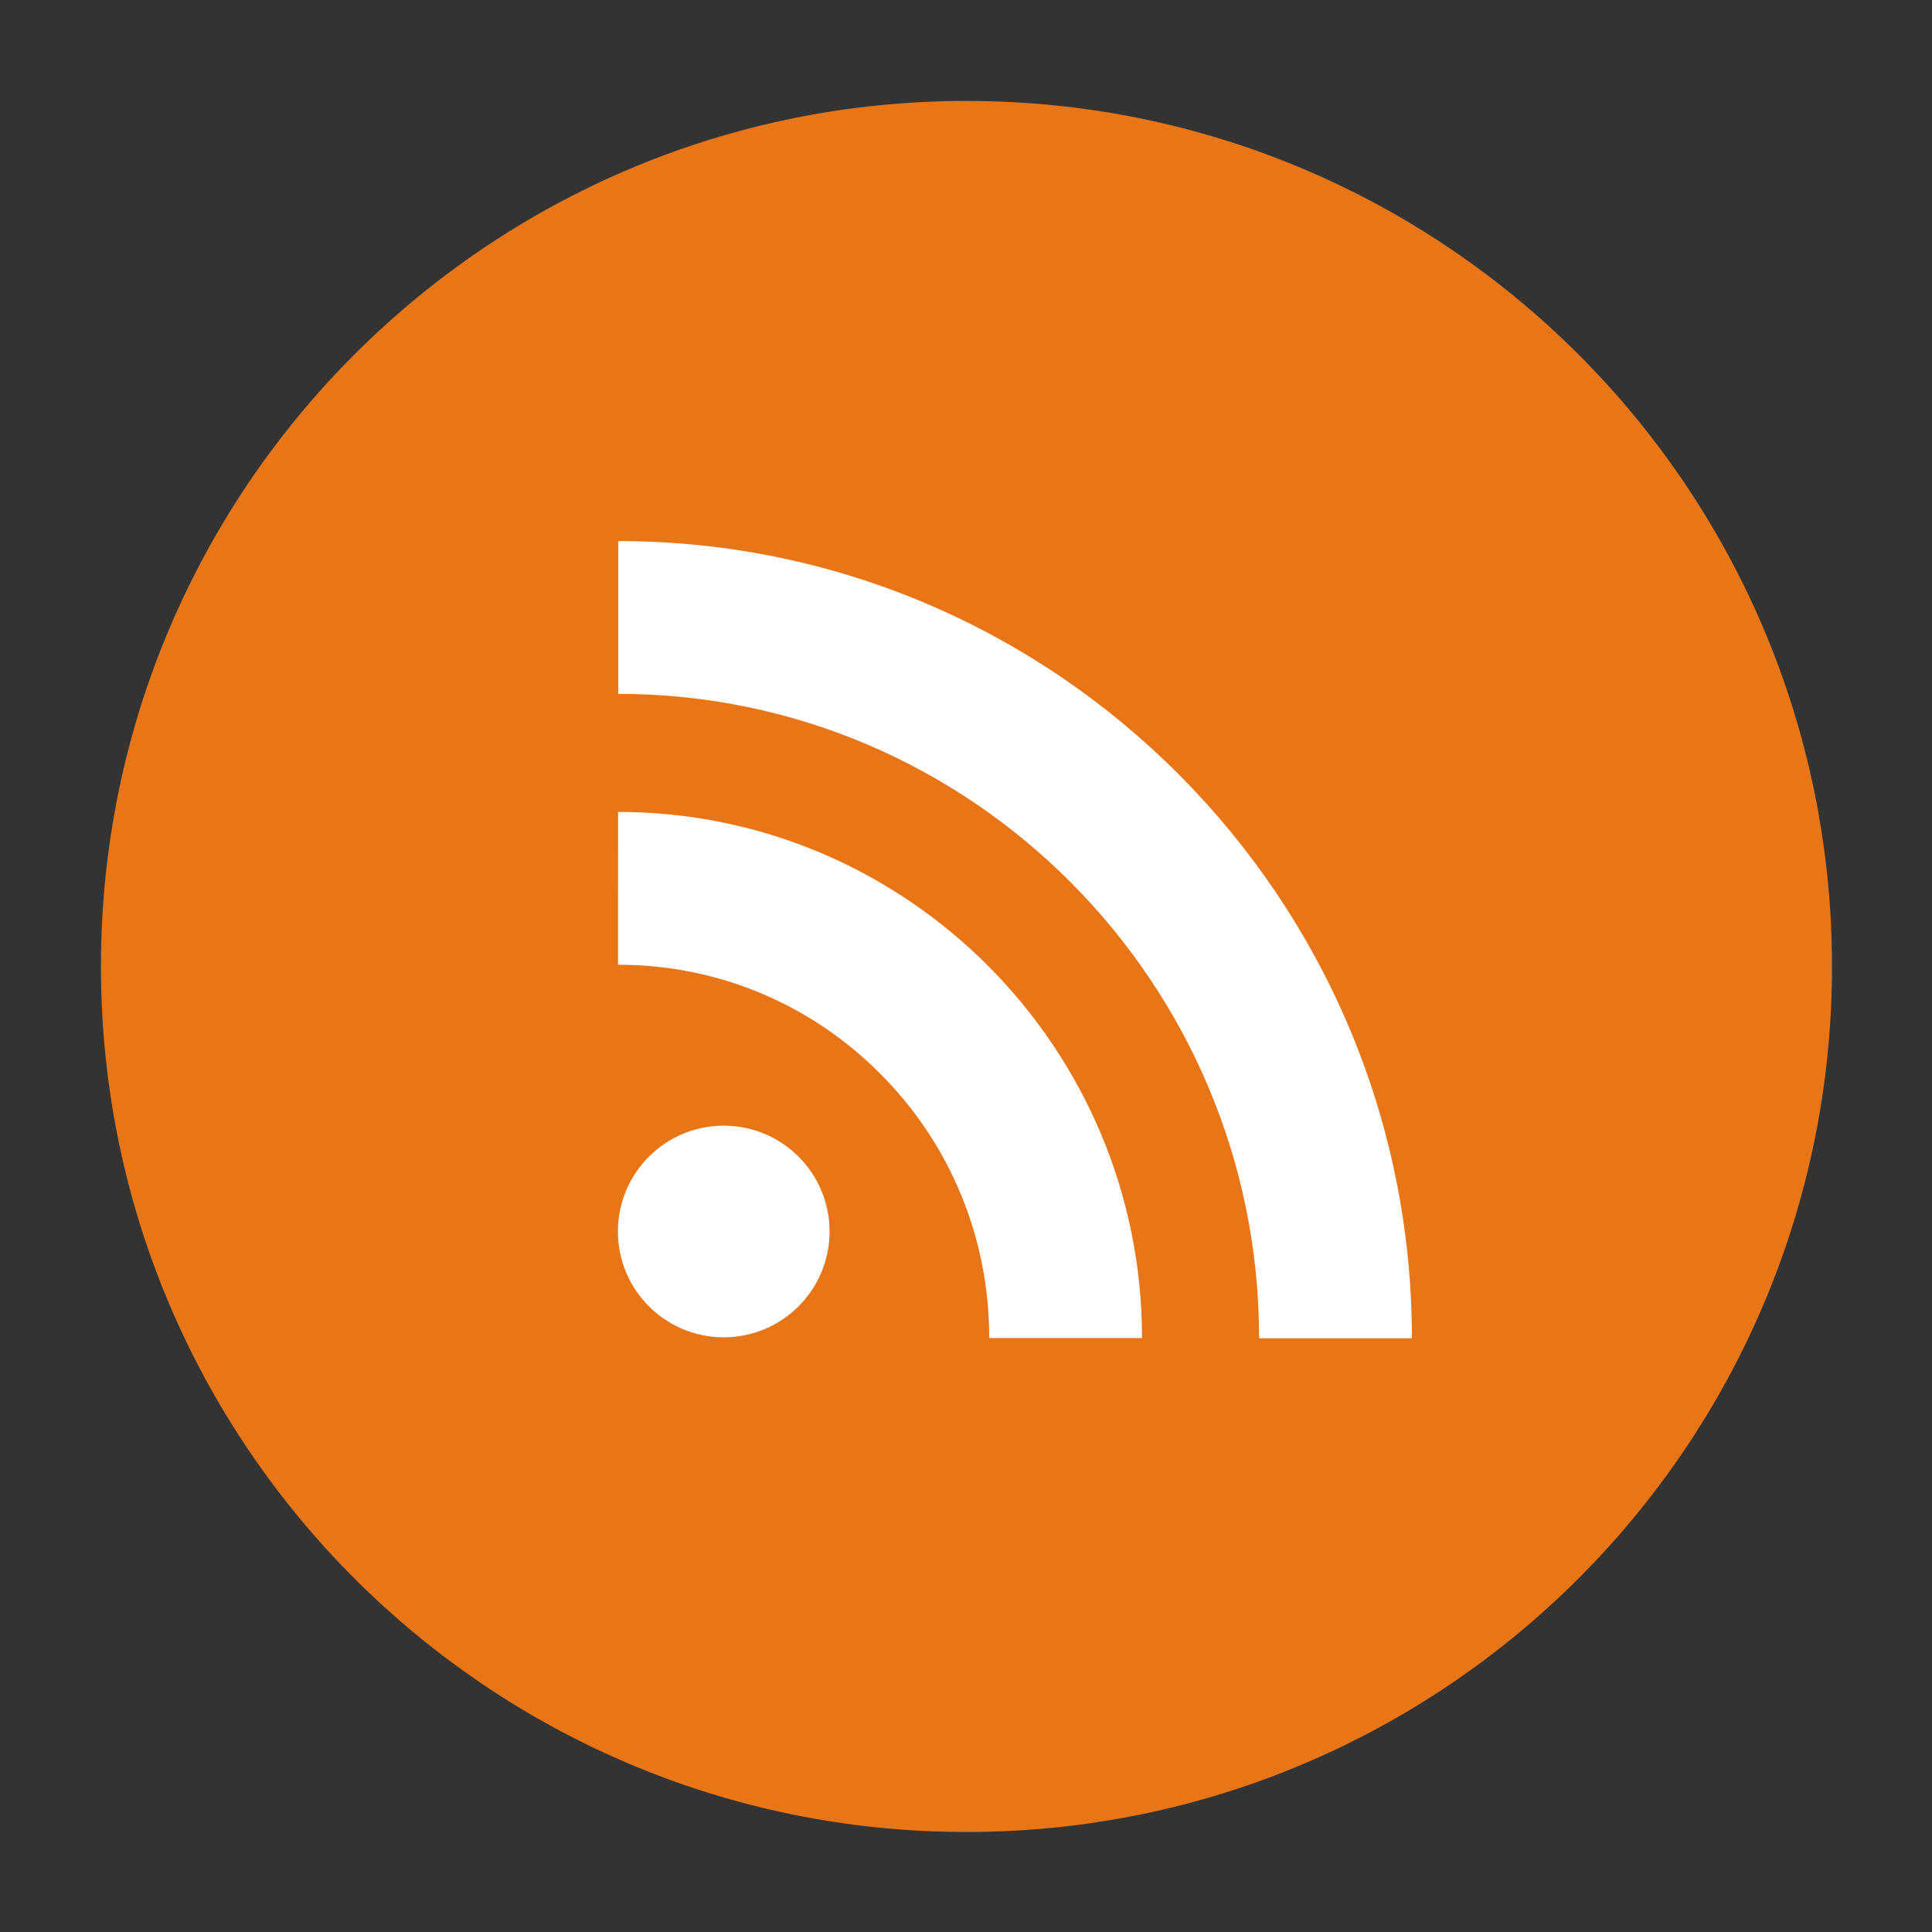
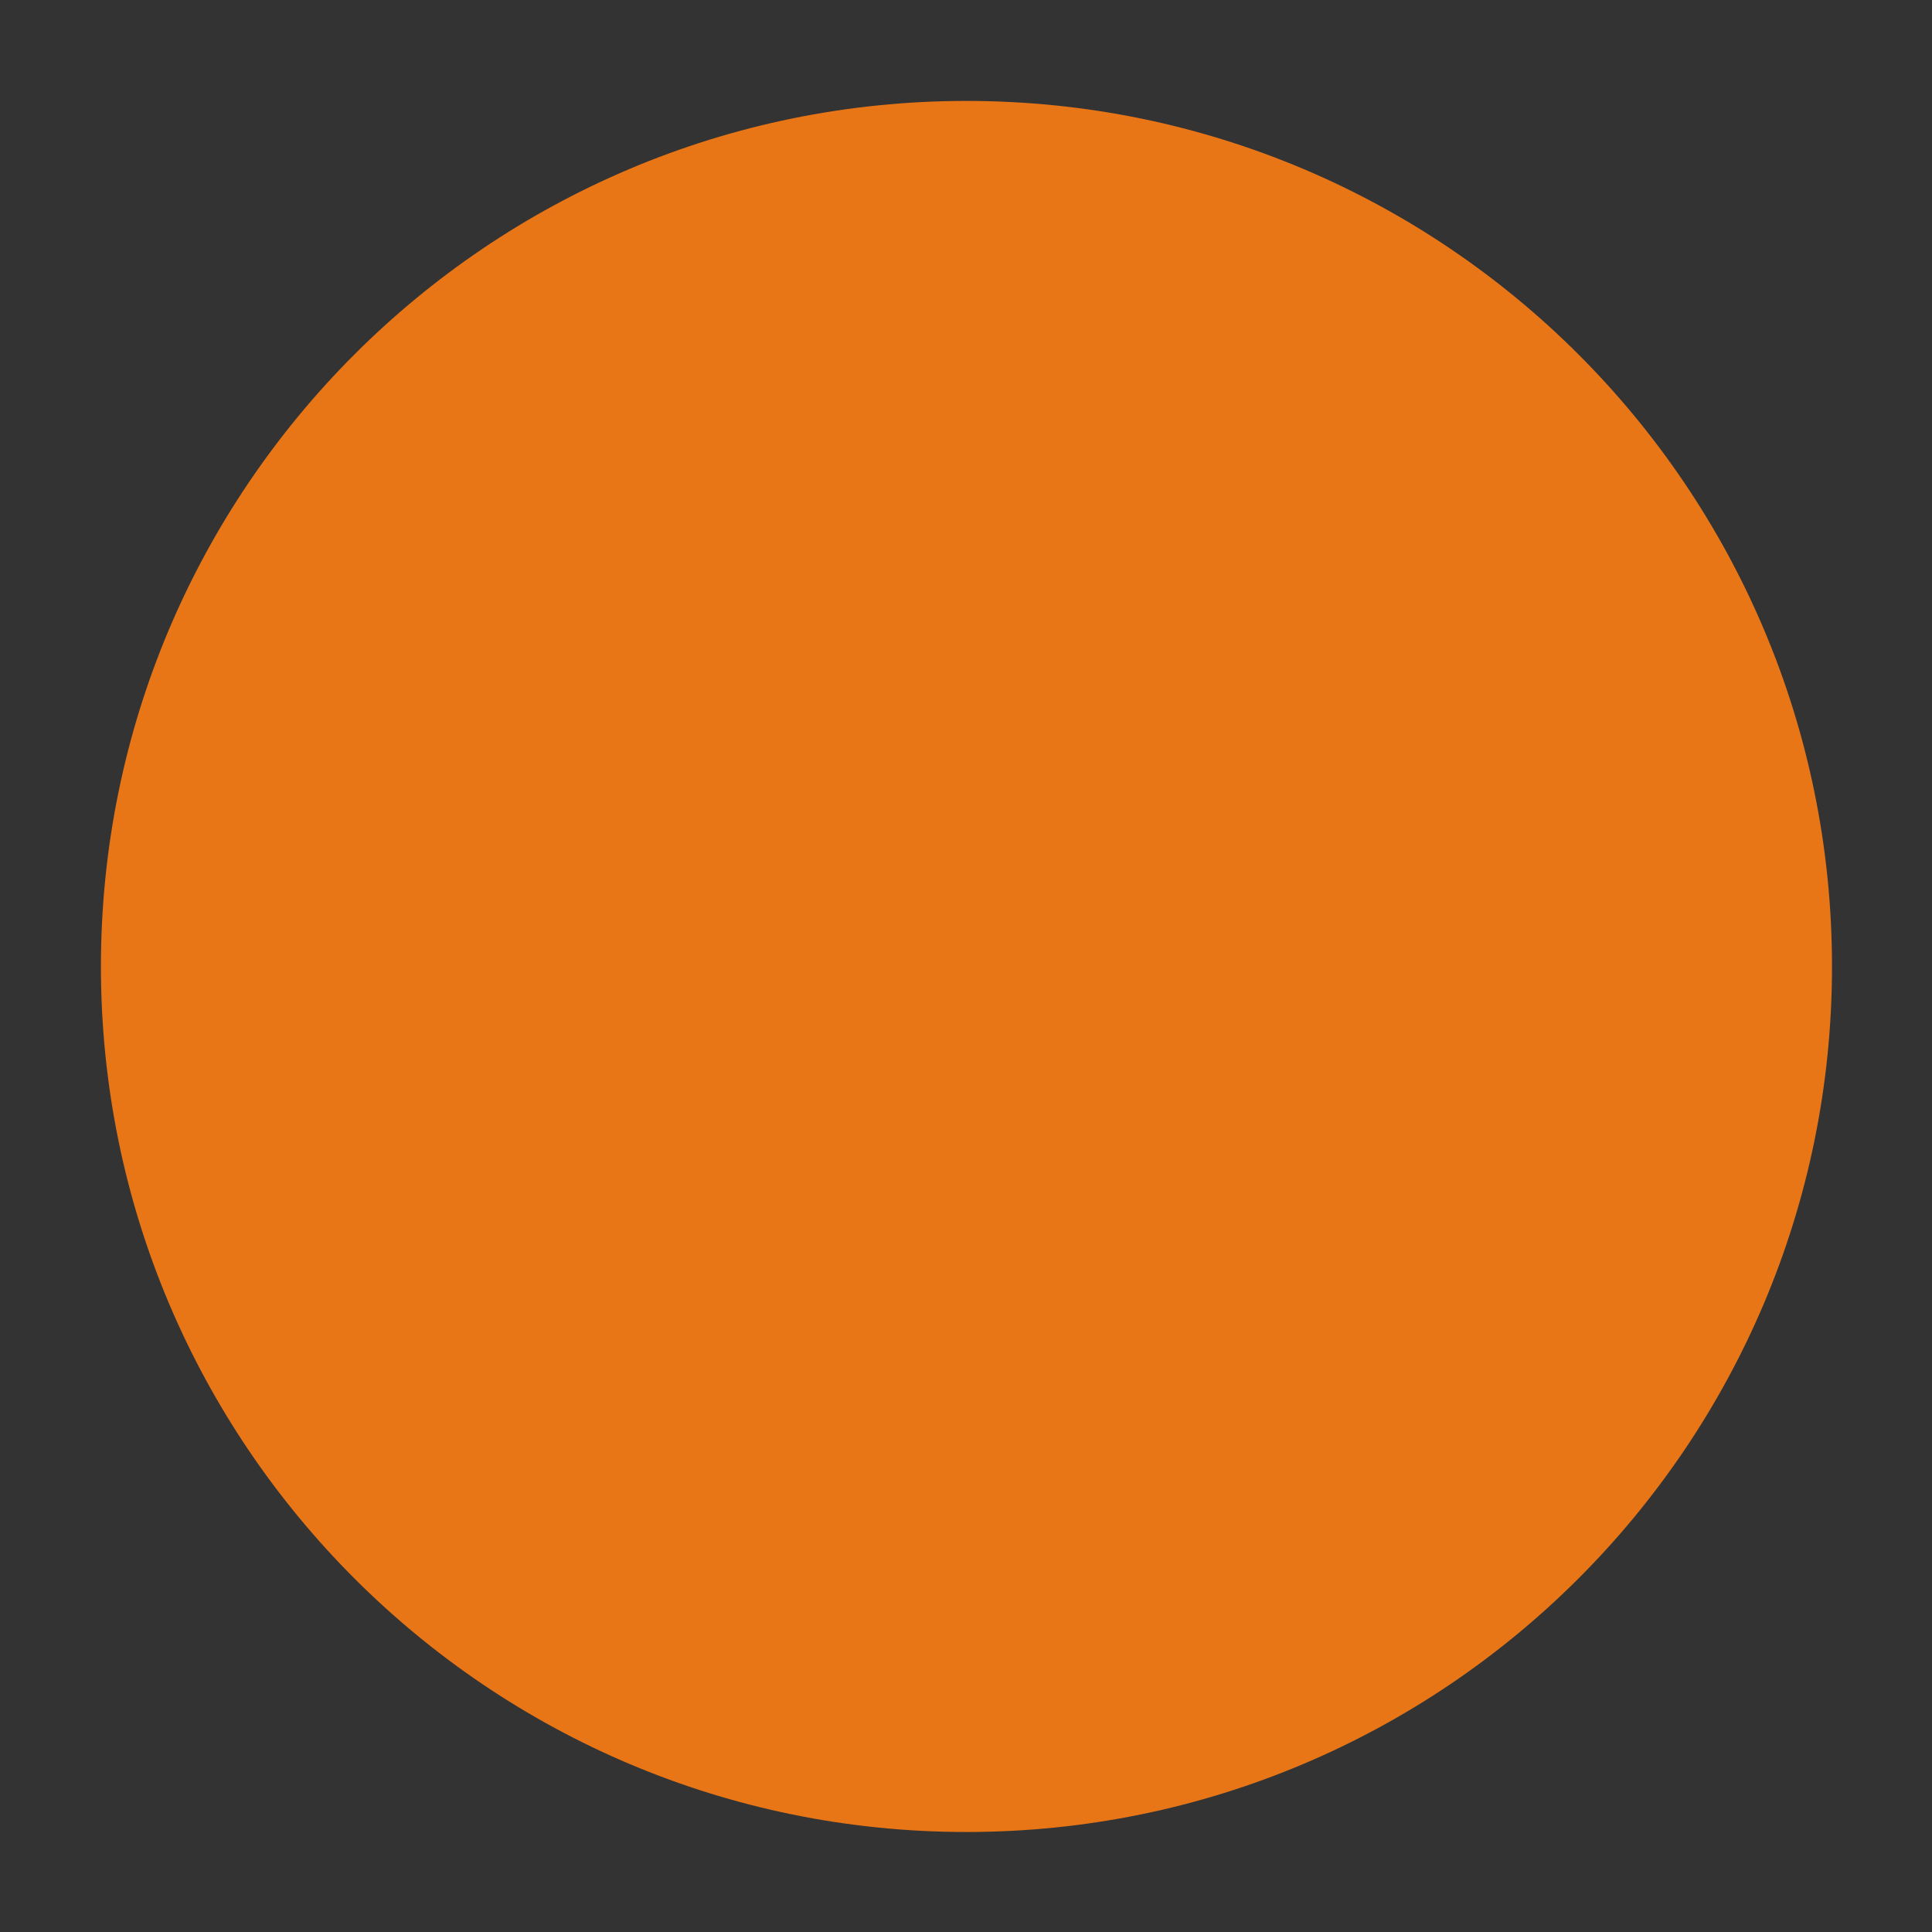
<svg xmlns="http://www.w3.org/2000/svg" xmlns:ns1="http://sodipodi.sourceforge.net/DTD/sodipodi-0.dtd" xmlns:ns2="http://www.inkscape.org/namespaces/inkscape" height="67px" id="Layer_1" style="enable-background:new 32 32 480 480;" version="1.1" viewBox="0 0 512 512" width="67px" xml:space="preserve" ns1:docname="icon_rss-active_x.svg" ns2:version="1.0.1 (3bc2e813f5, 2020-09-07)">
  <rect x="0" y="0" width="512" height="512" fill="#333333" stroke="none" />
  <ns1:namedview pagecolor="#ffffff" bordercolor="#666666" borderopacity="1" objecttolerance="10" gridtolerance="10" guidetolerance="10" ns2:pageopacity="0" ns2:pageshadow="2" ns2:window-width="1693" ns2:window-height="947" id="namedview20" showgrid="false" ns2:zoom="10.940299" ns2:cx="33.5" ns2:cy="33.5" ns2:window-x="0" ns2:window-y="0" ns2:window-maximized="0" ns2:current-layer="Layer_1" />
  <defs id="defs19" />
  <g id="g2996" transform="matrix(0.896,0,0,0.896,27.04,26.809)">
    <g id="g2987" style="fill:#e87617;fill-opacity:1">
      <path d="m 511.672,255.93 c 0,141.385 -114.615,256 -256,256 -141.385,0 -256,-114.615 -256,-256 C -0.328,114.545 114.287,-0.07 255.672,-0.07 c 141.385,0 256,114.615 256,256 z" id="path2989" style="fill:#e87617;fill-opacity:1" />
    </g>
-     <path d="m 152.622,255.414 c 29.323,0 56.889,11.455 77.605,32.289 20.754,20.834 32.18,48.585 32.18,78.126 h 45.188 c 0,-85.805 -69.523,-155.607 -154.972,-155.607 z m 0.071,-80.111 c 104.507,0 189.535,85.492 189.535,190.582 h 45.188 c 0,-130.012 -105.303,-235.77 -234.723,-235.77 z m 62.488,159.013 c 0,17.281 -14.017,31.299 -31.299,31.299 -17.281,0 -31.299,-14.013 -31.299,-31.299 0,-17.291 14.013,-31.299 31.294,-31.299 17.281,0 31.303,14.008 31.303,31.299 z" id="path3844" style="fill:#ffffff" />
  </g>
  <g id="Layer_1_1_" transform="matrix(0.896,0,0,0.896,27.04,26.809)" />
</svg>